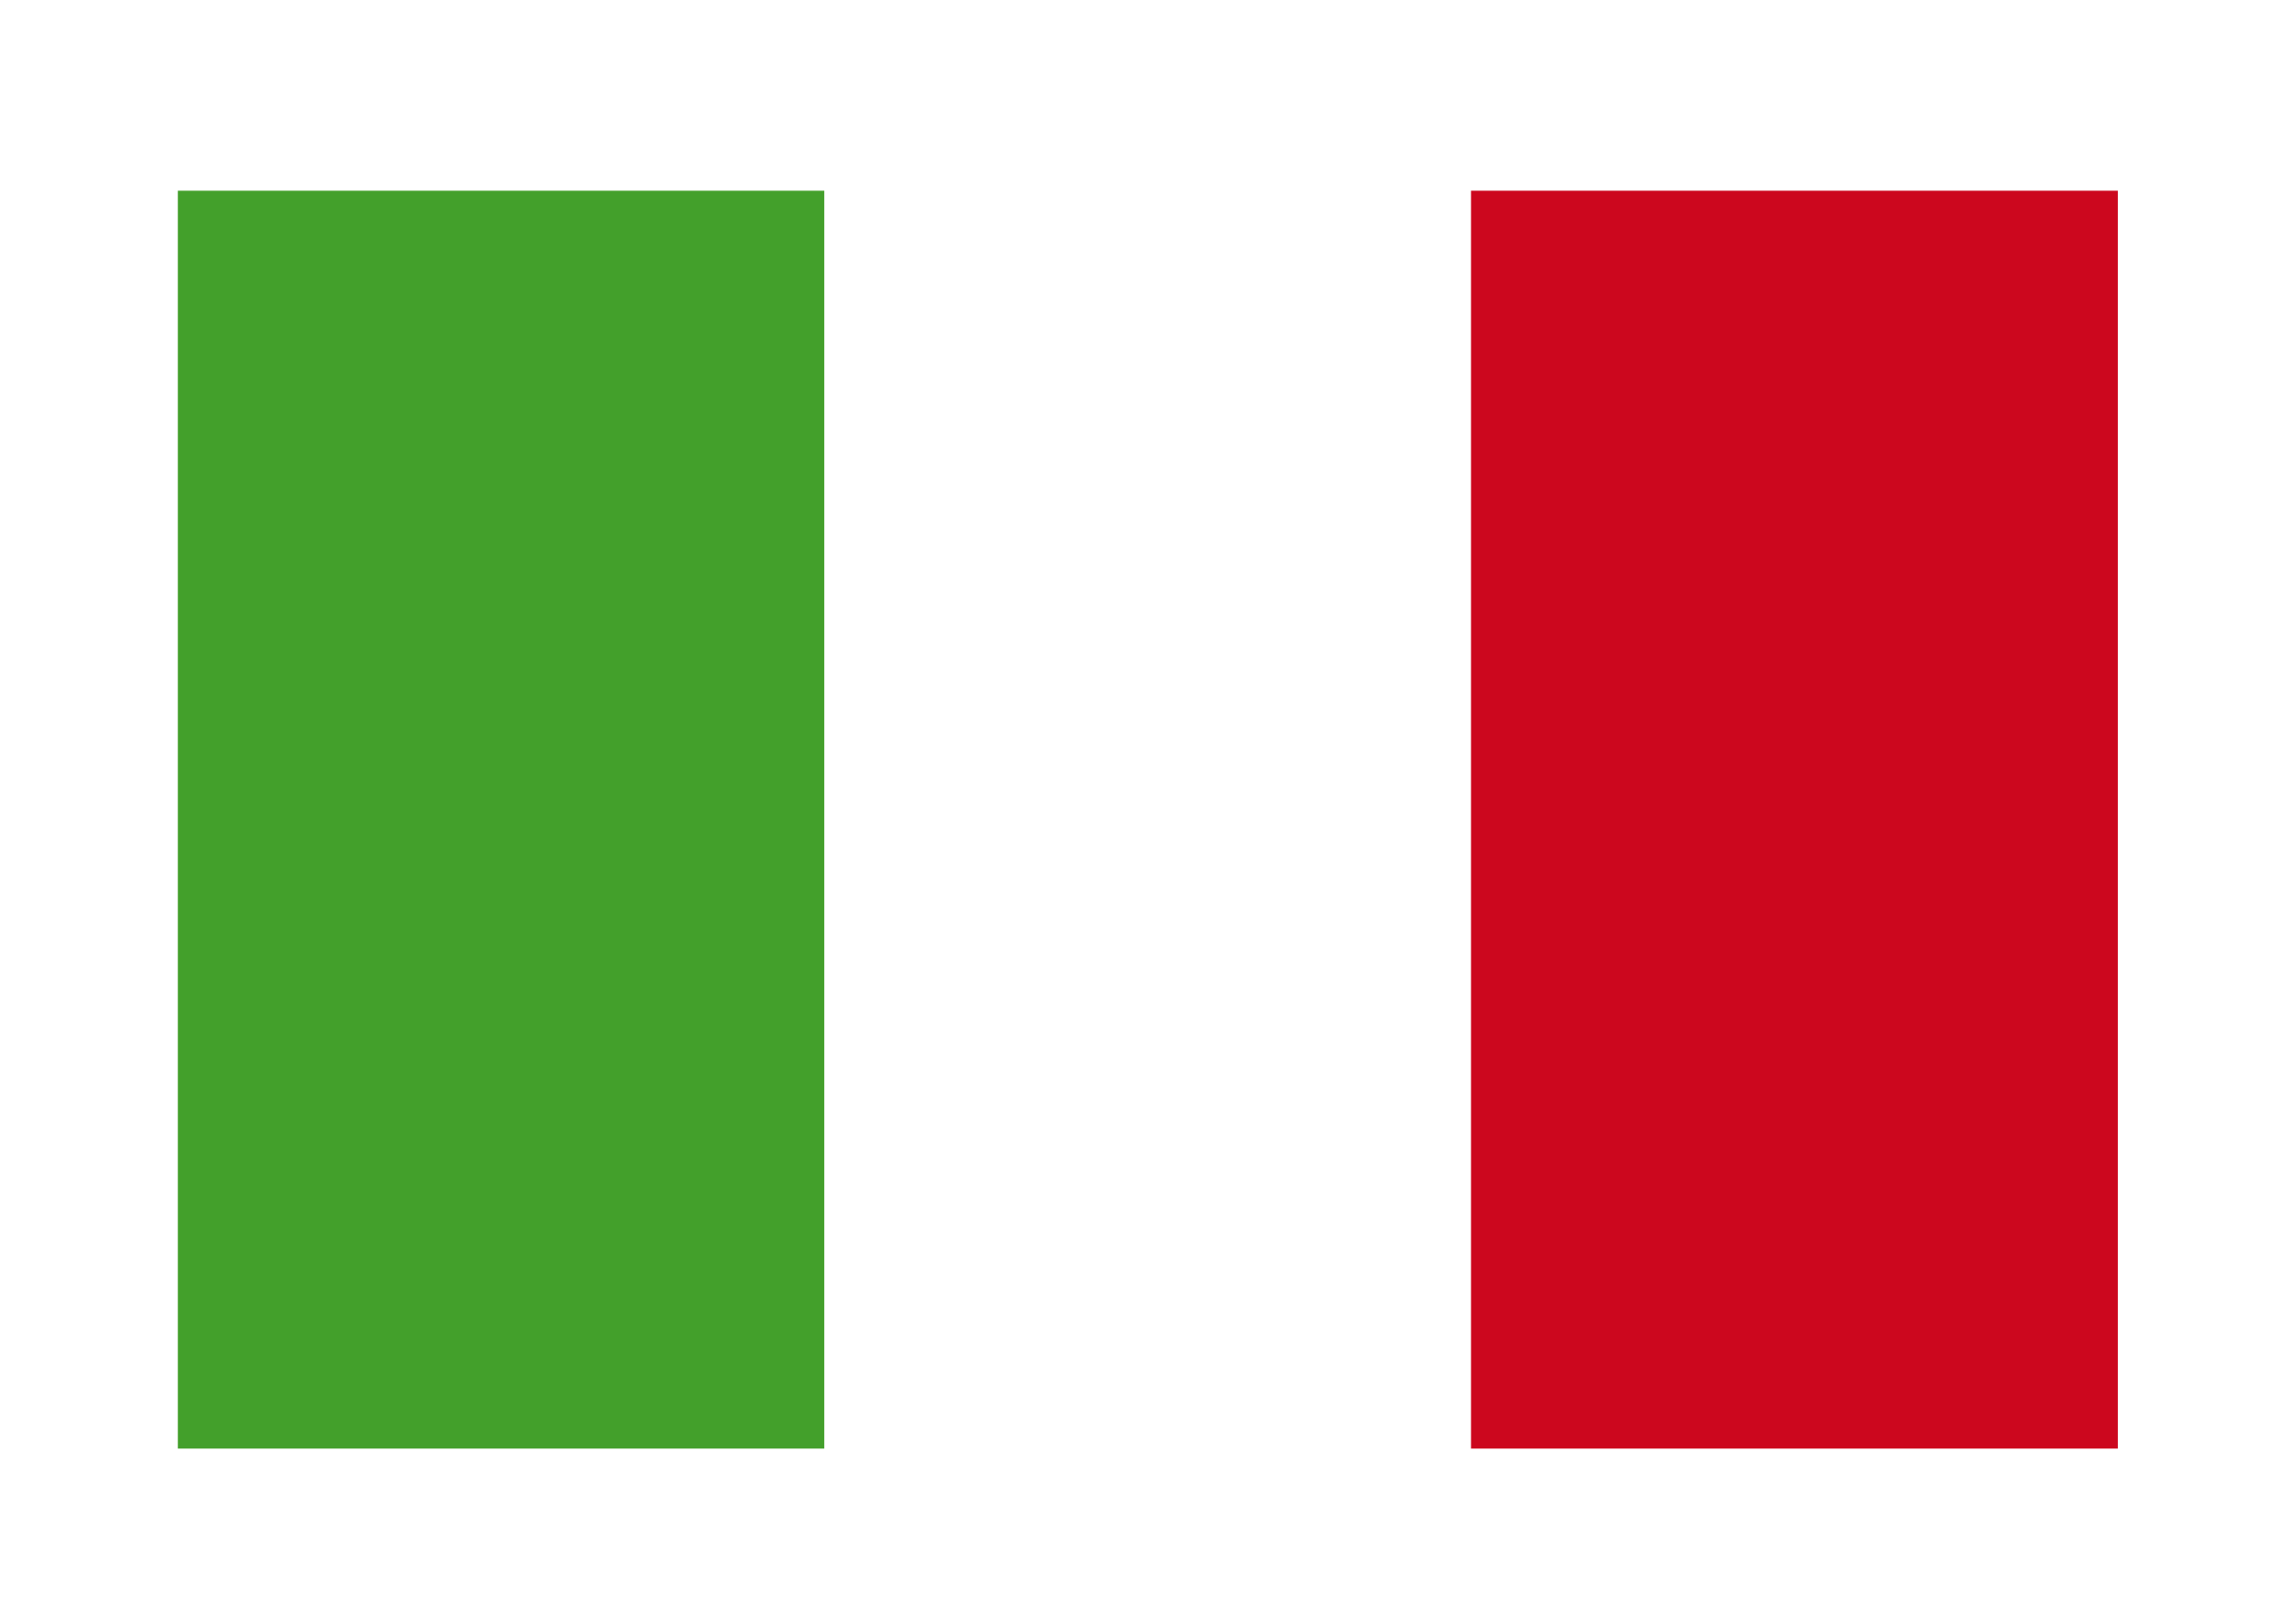
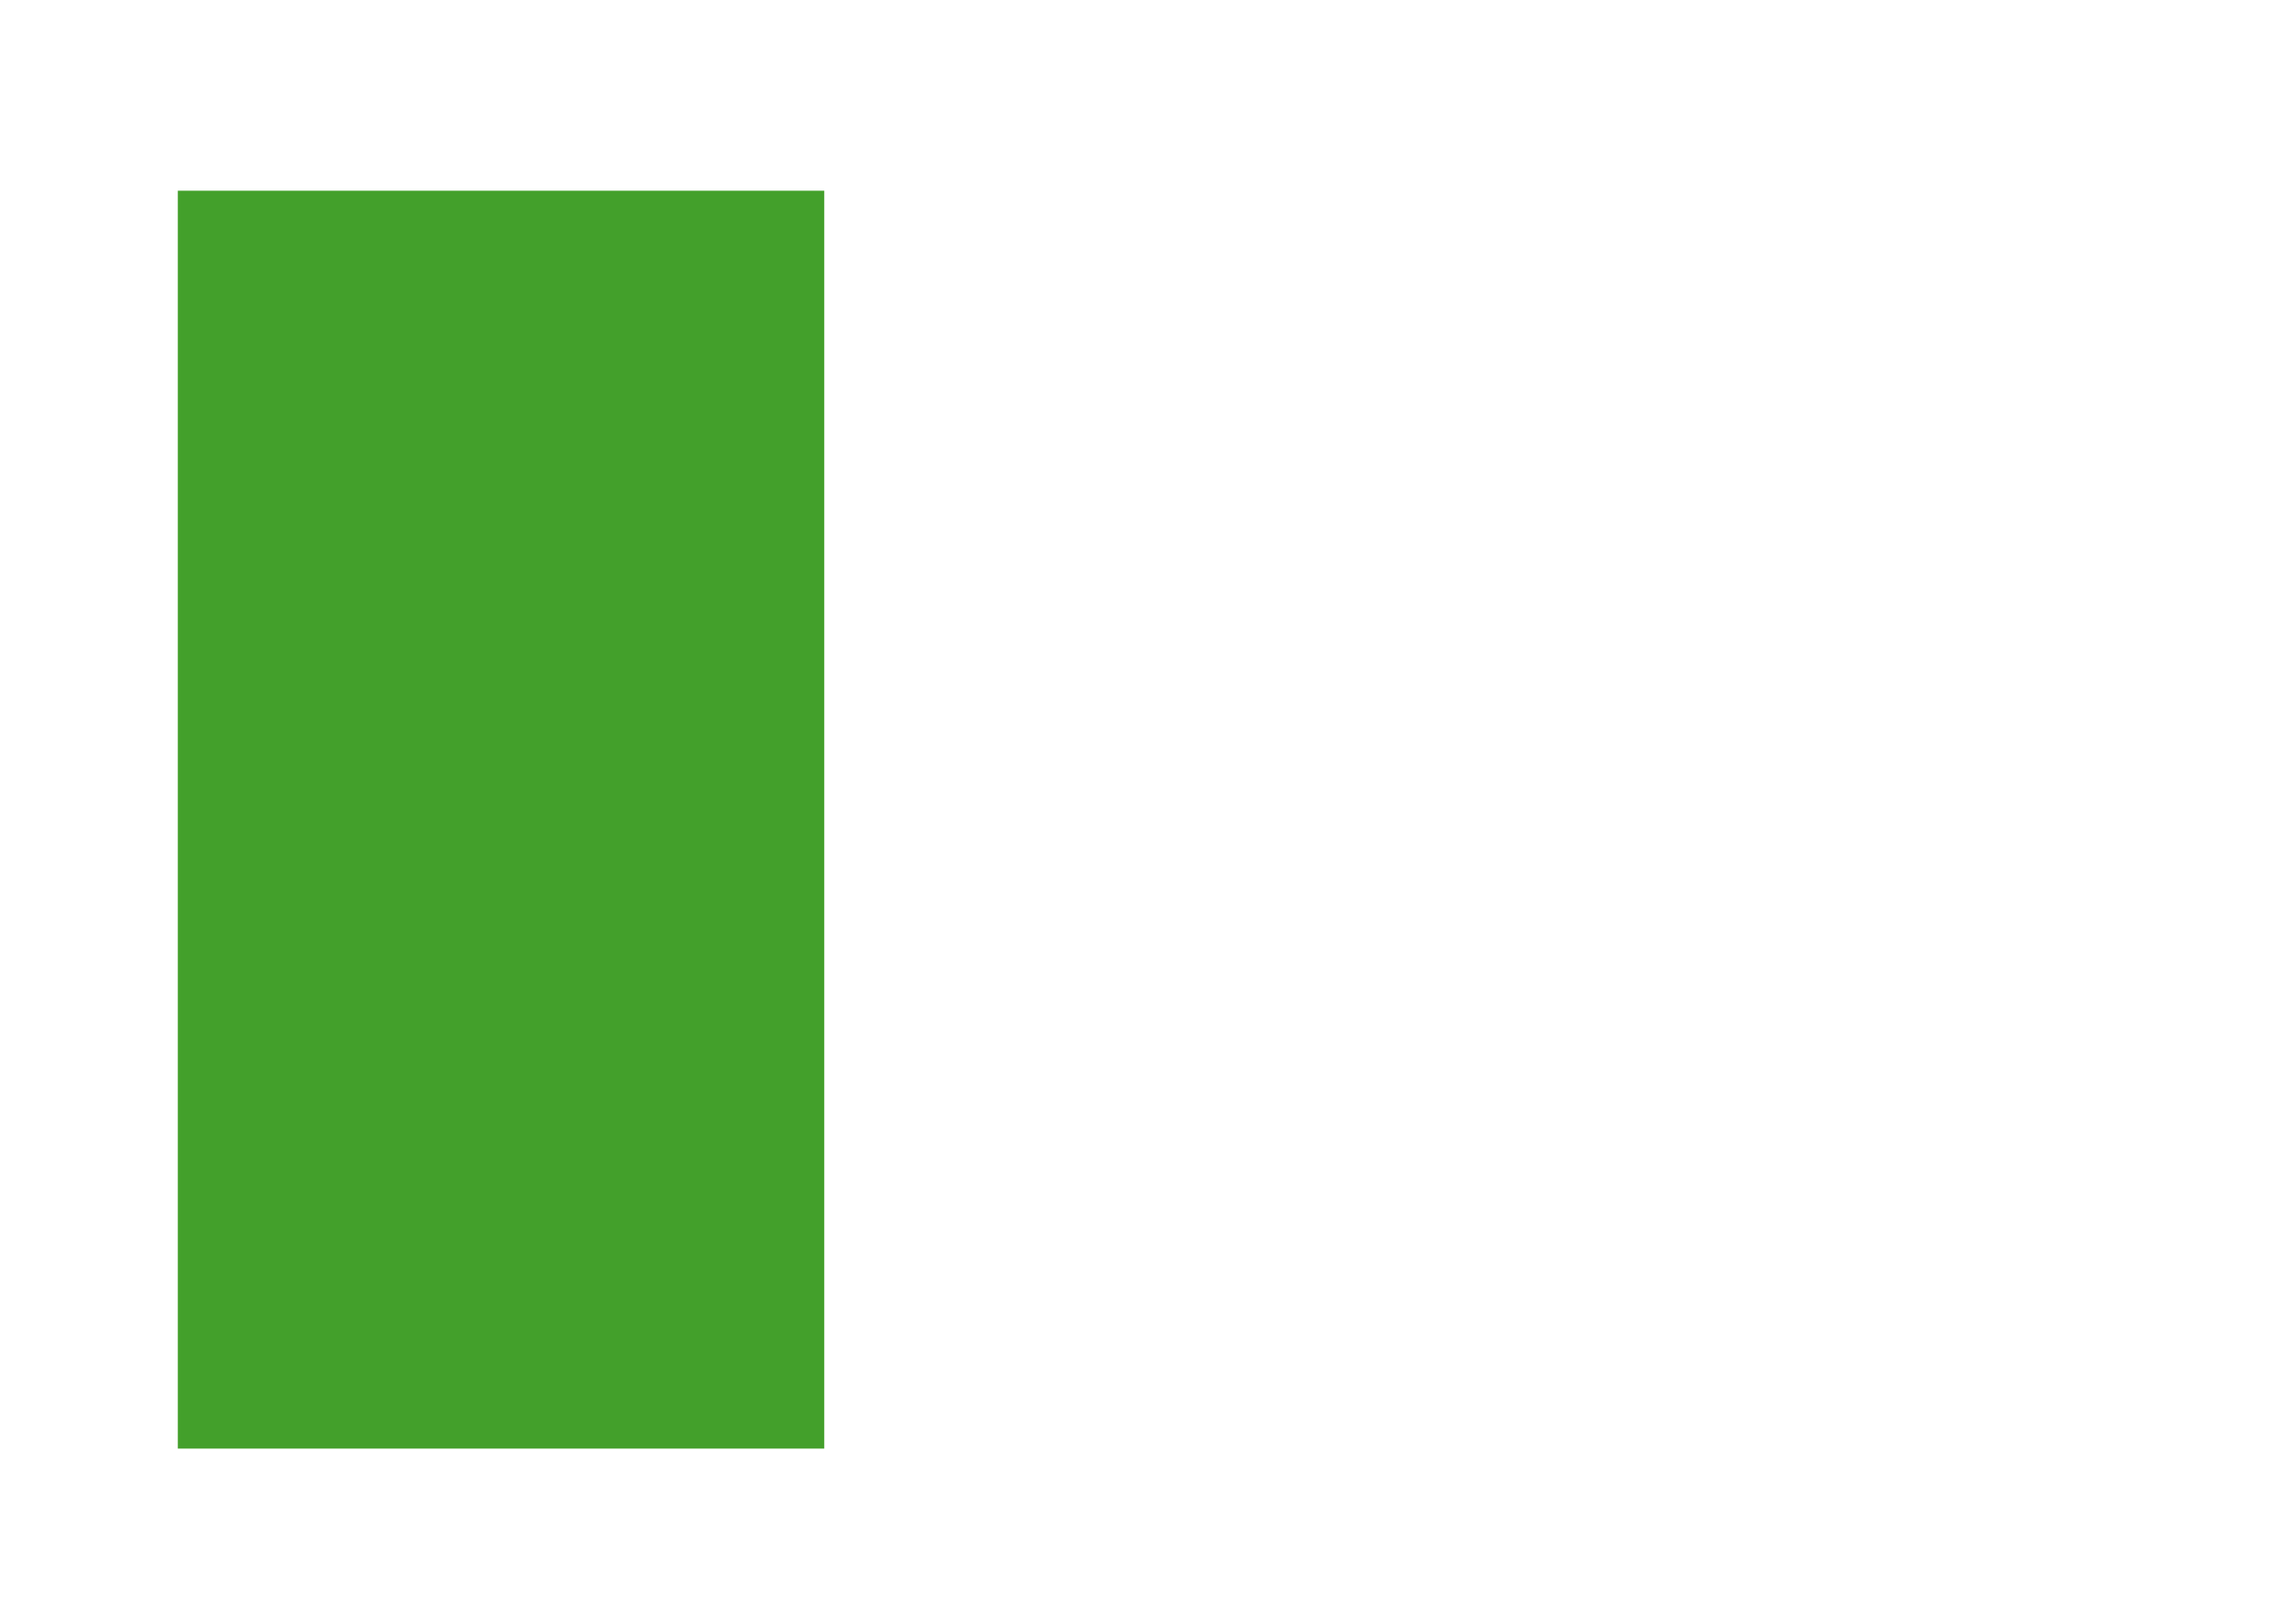
<svg xmlns="http://www.w3.org/2000/svg" version="1.1" id="Ebene_1" x="0px" y="0px" width="6.912px" height="4.906px" viewBox="0 0 6.912 4.906" enable-background="new 0 0 6.912 4.906" xml:space="preserve">
-   <rect y="0" fill="#FFFFFF" width="6.923" height="4.912" />
  <rect x="0.537" y="0.576" fill="#43A02B" width="1.952" height="3.799" />
  <rect x="2.492" y="0.576" fill="#FFFFFF" width="1.95" height="3.799" />
-   <rect x="4.442" y="0.576" fill="#CC071E" width="1.953" height="3.799" />
</svg>